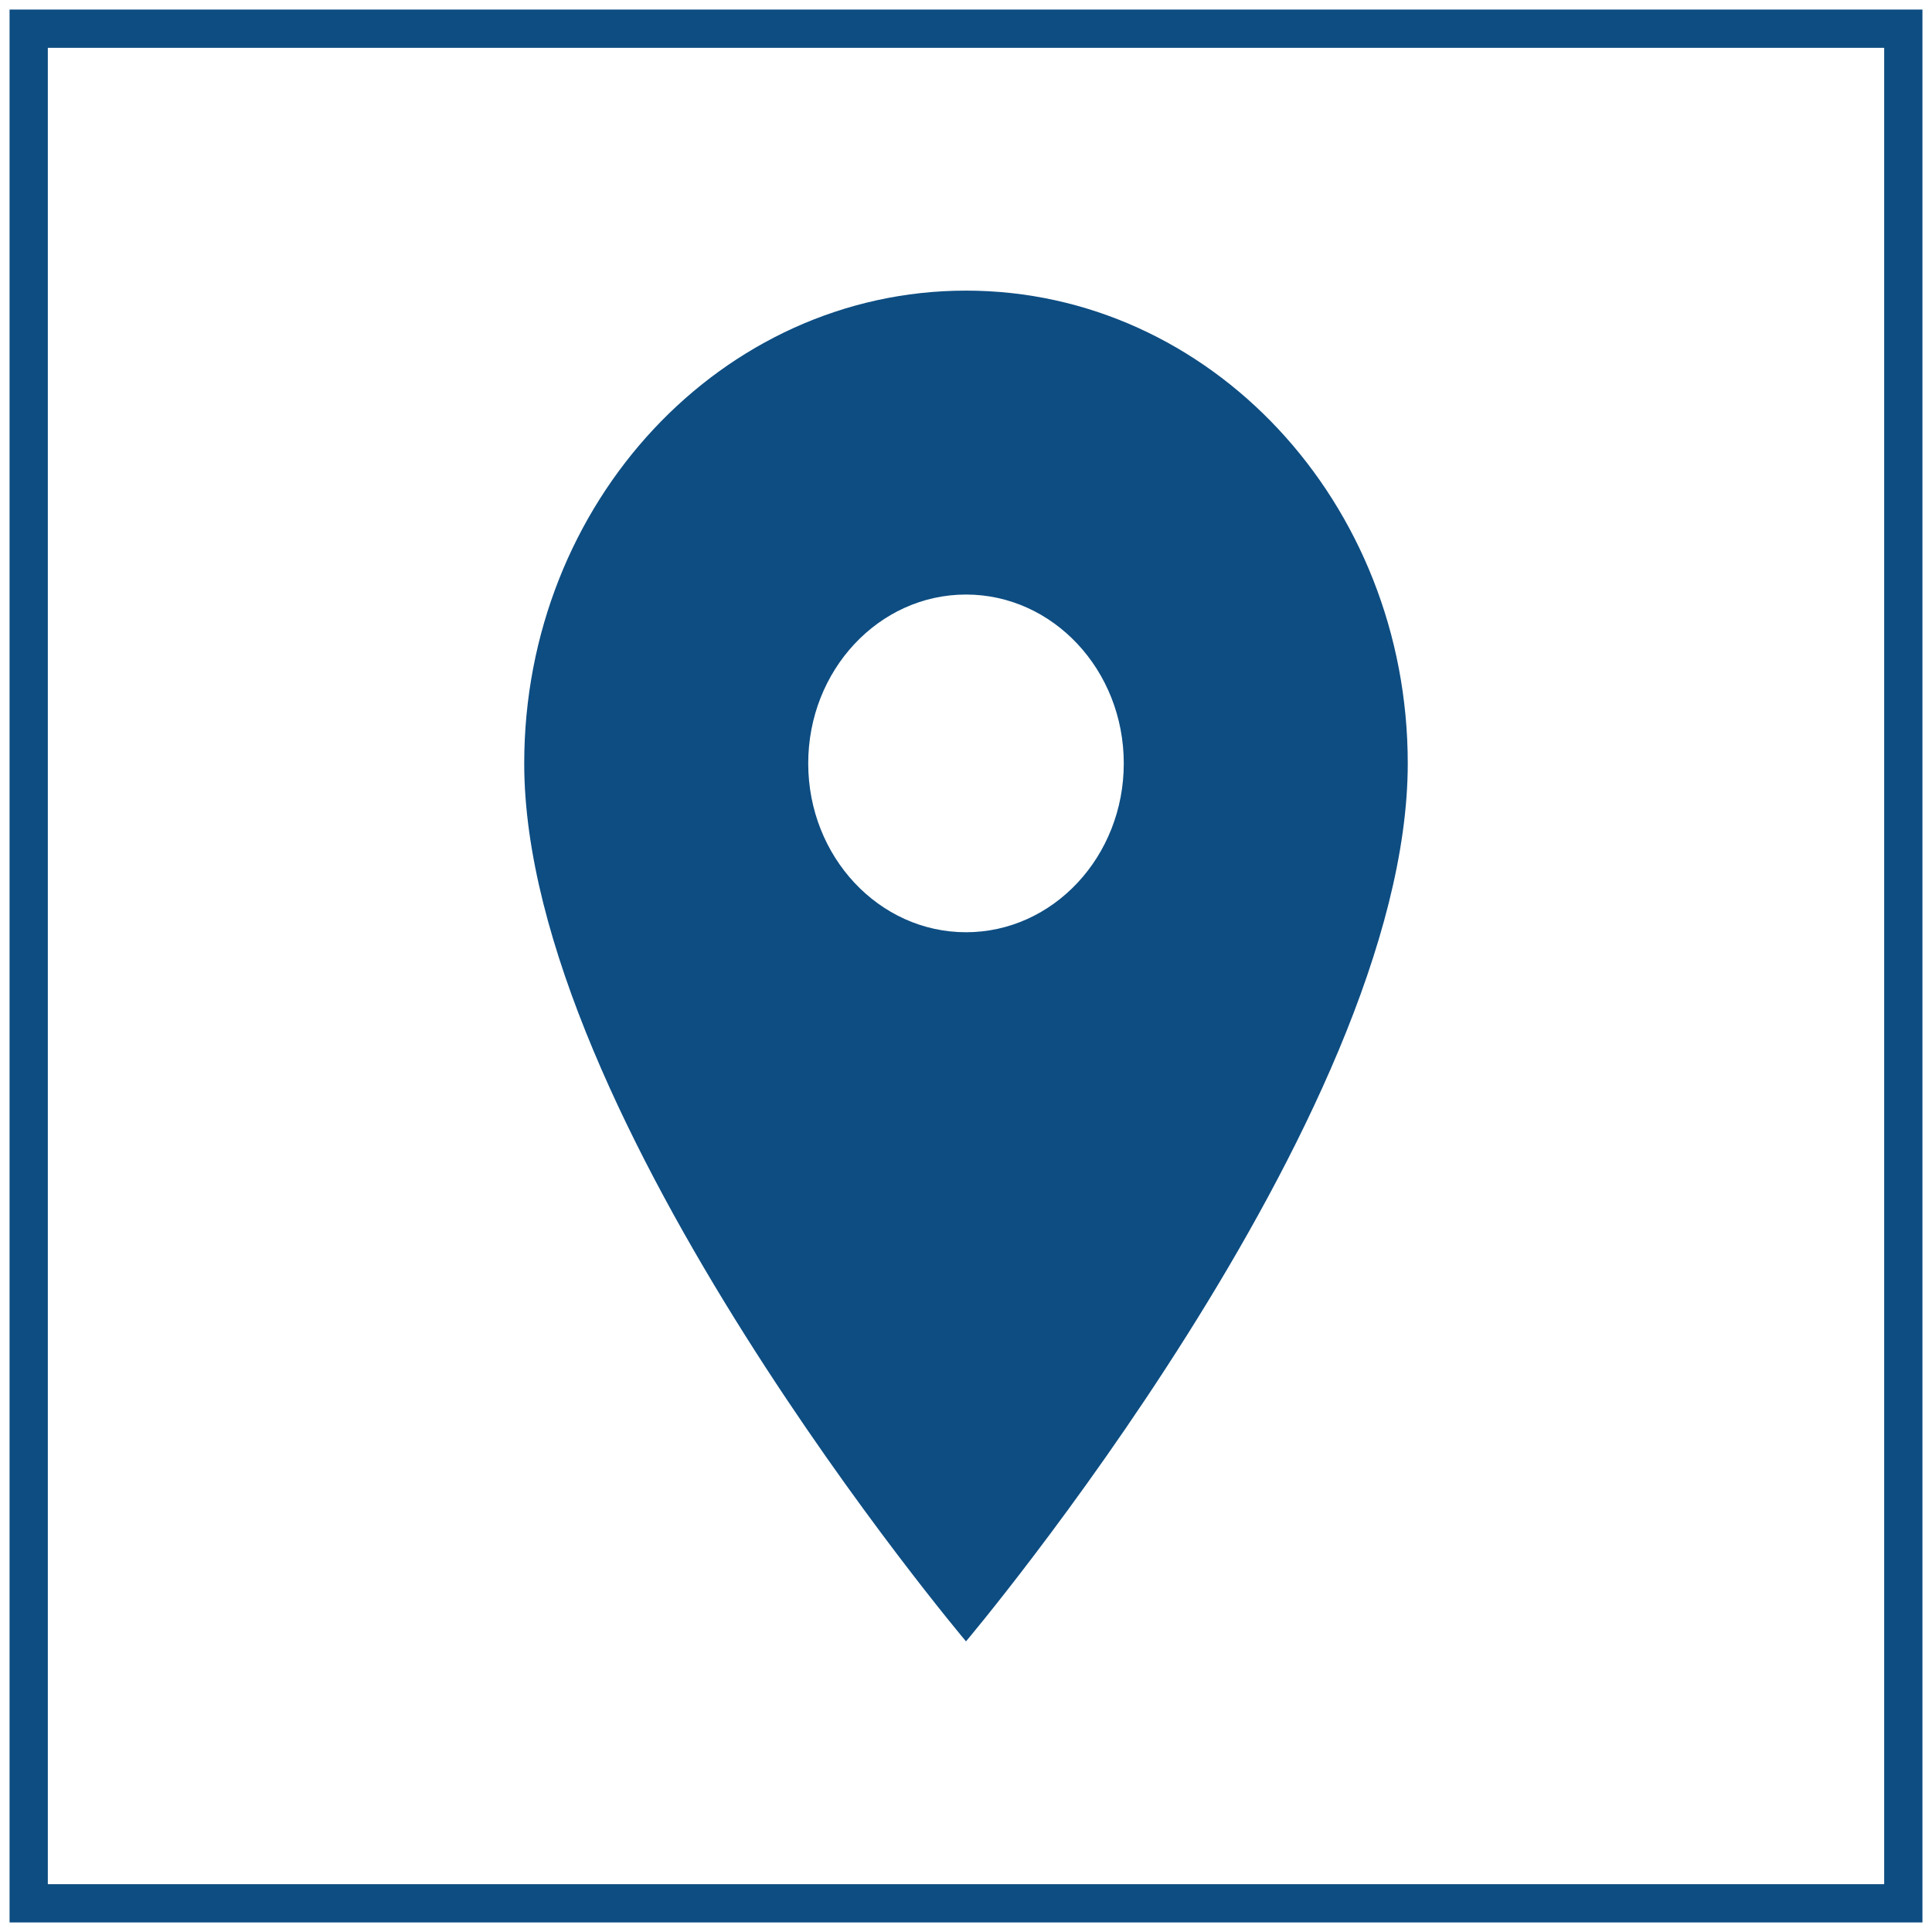
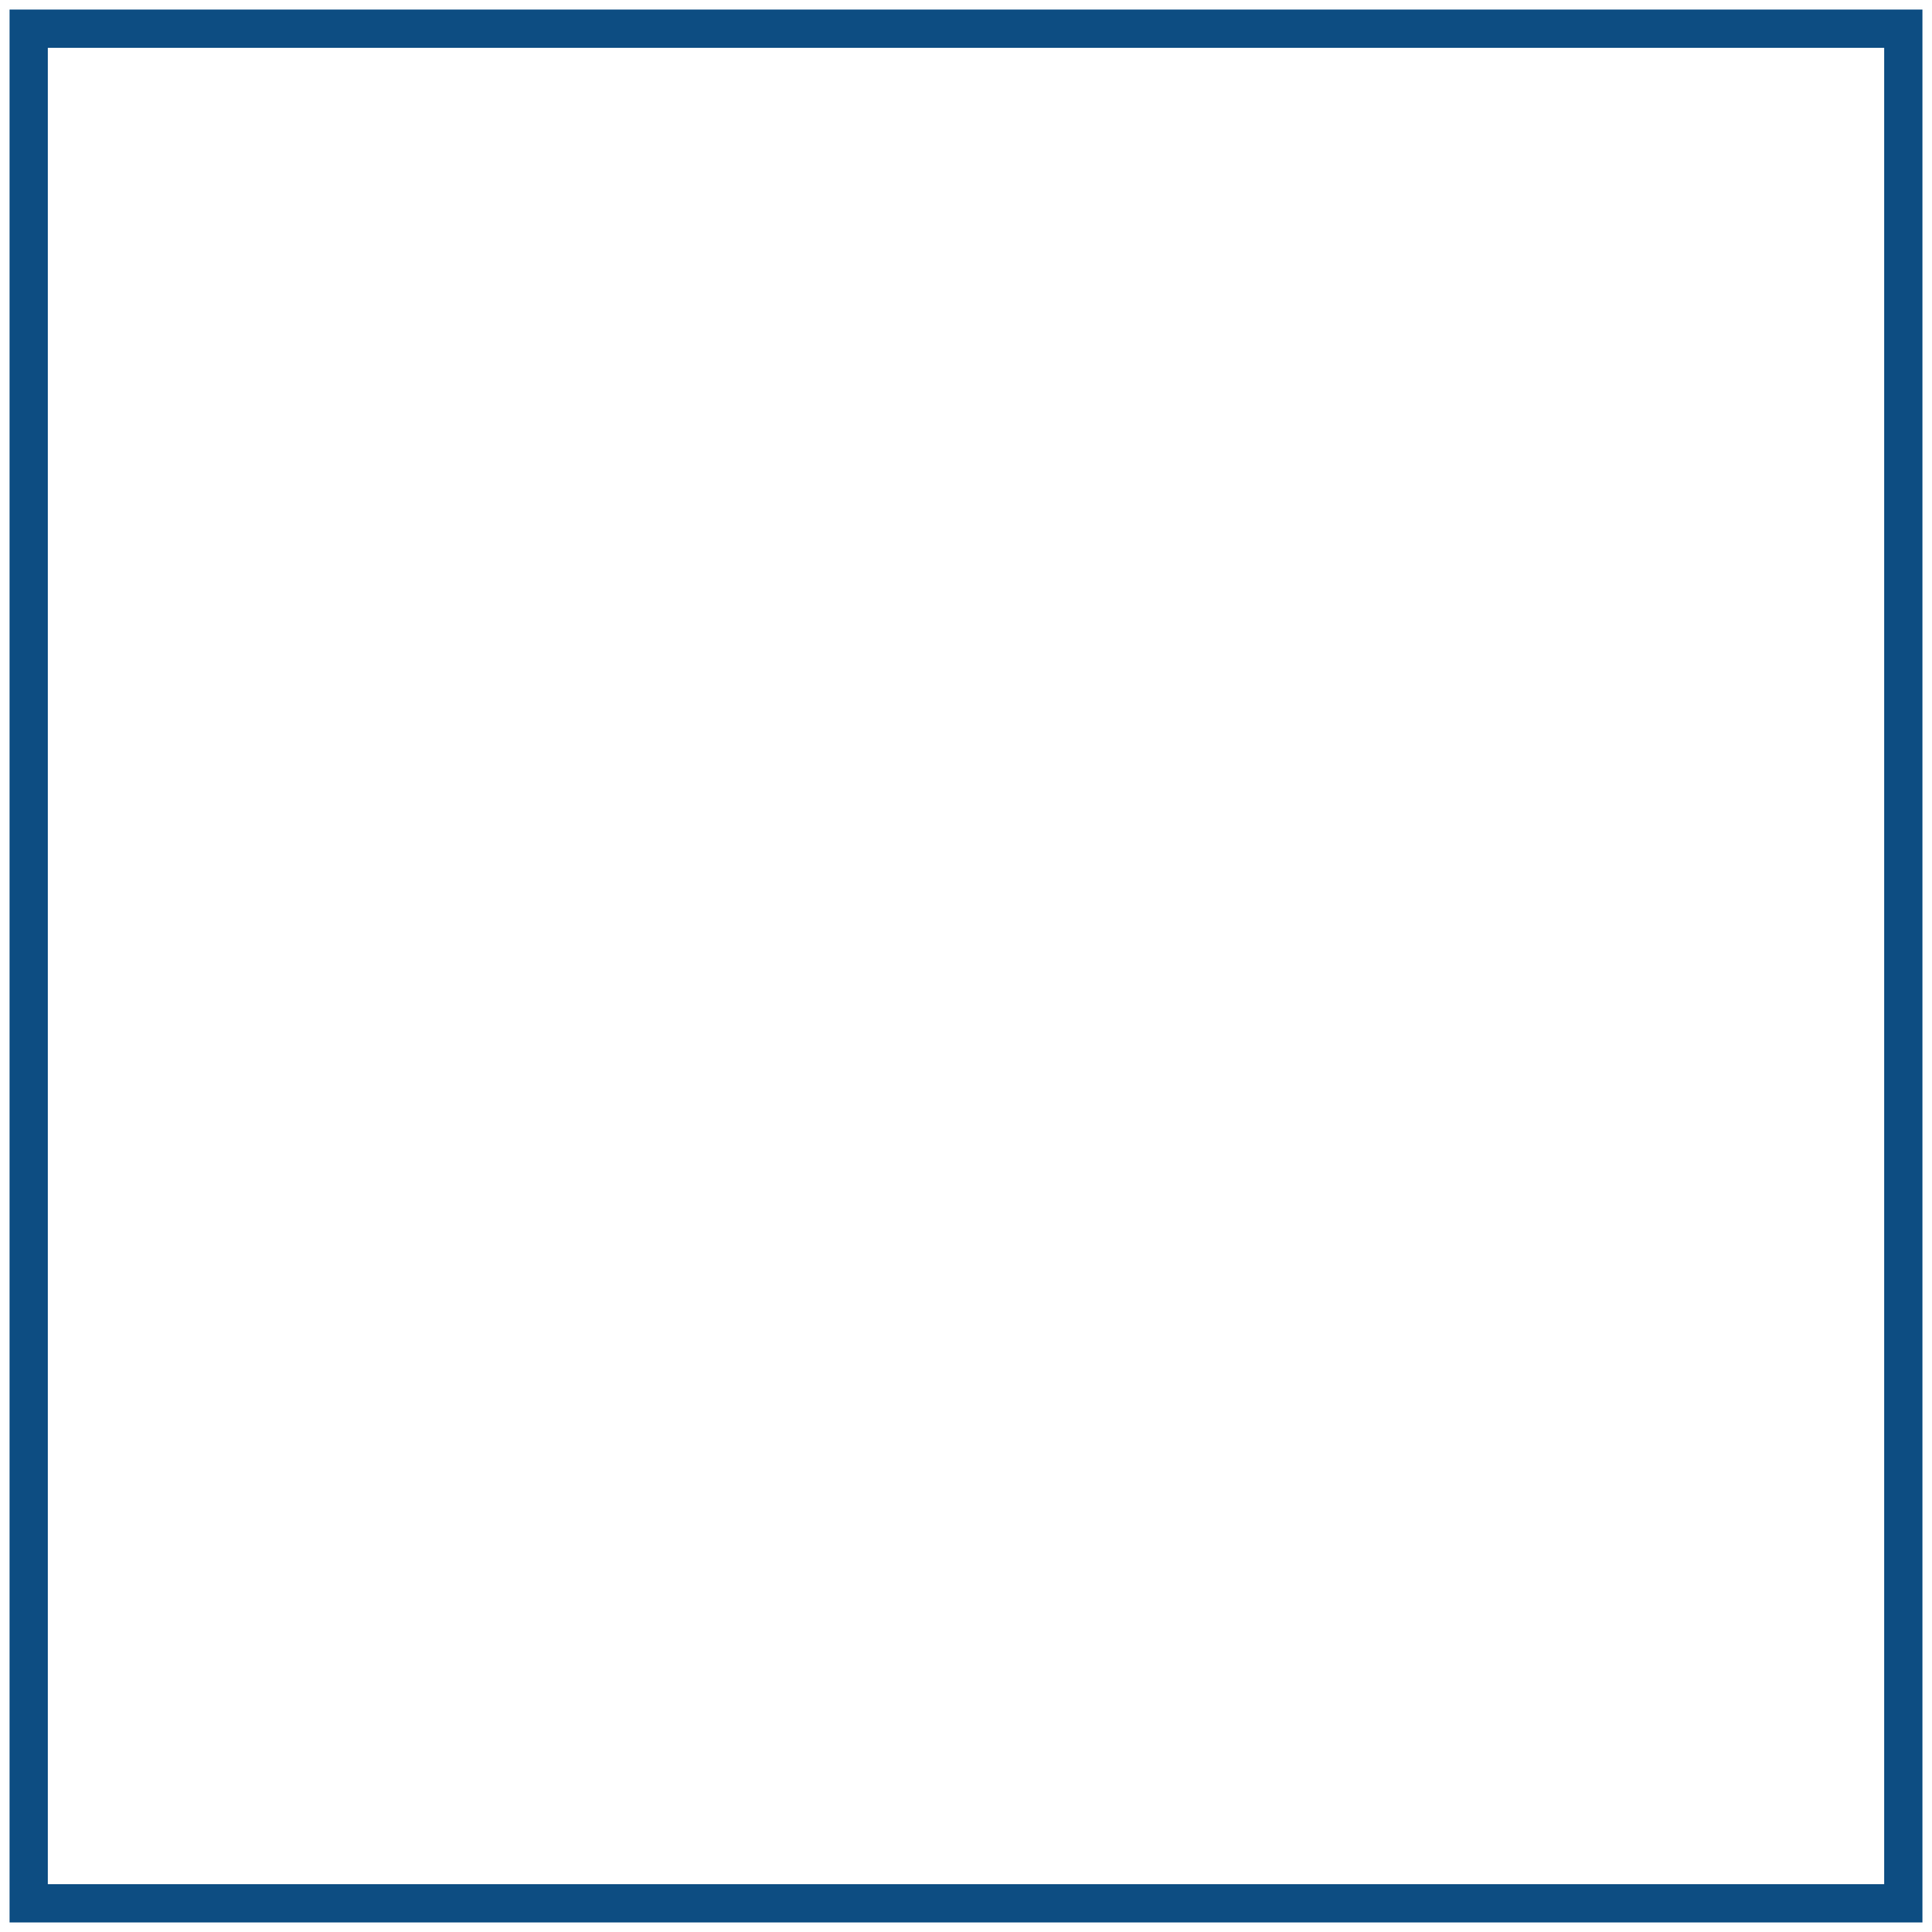
<svg xmlns="http://www.w3.org/2000/svg" width="101" height="101" viewBox="0 0 101 101" fill="none">
-   <path d="M50.5 15.193C37.748 15.193 27.405 26.262 27.405 39.908C27.405 58.444 50.5 85.807 50.5 85.807C50.5 85.807 73.594 58.444 73.594 39.908C73.594 26.262 63.251 15.193 50.5 15.193ZM50.5 48.735C45.947 48.735 42.252 44.78 42.252 39.908C42.252 35.035 45.947 31.081 50.5 31.081C55.053 31.081 58.748 35.035 58.748 39.908C58.748 44.78 55.053 48.735 50.5 48.735Z" fill="#0D4D82" />
  <rect x="1.5" y="1.5" width="98" height="98" stroke="#0D4D82" stroke-width="2" />
</svg>